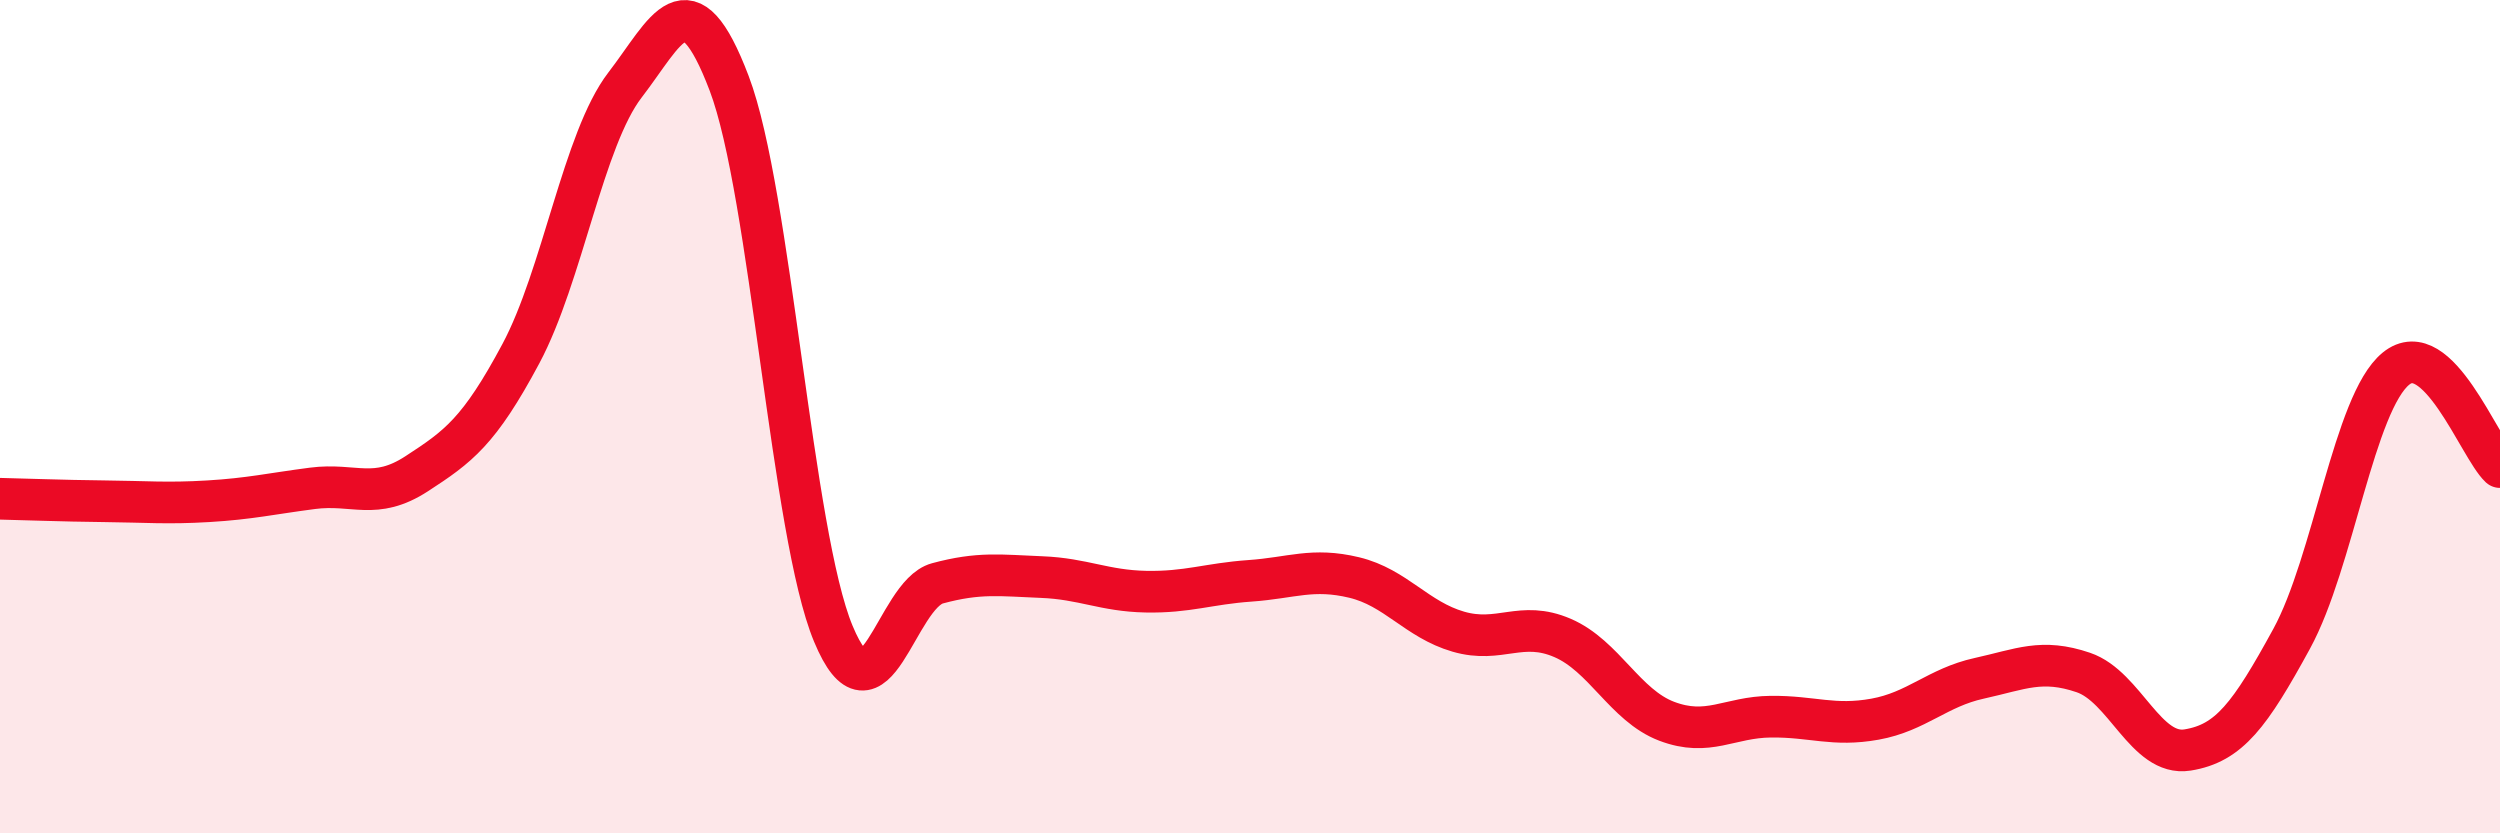
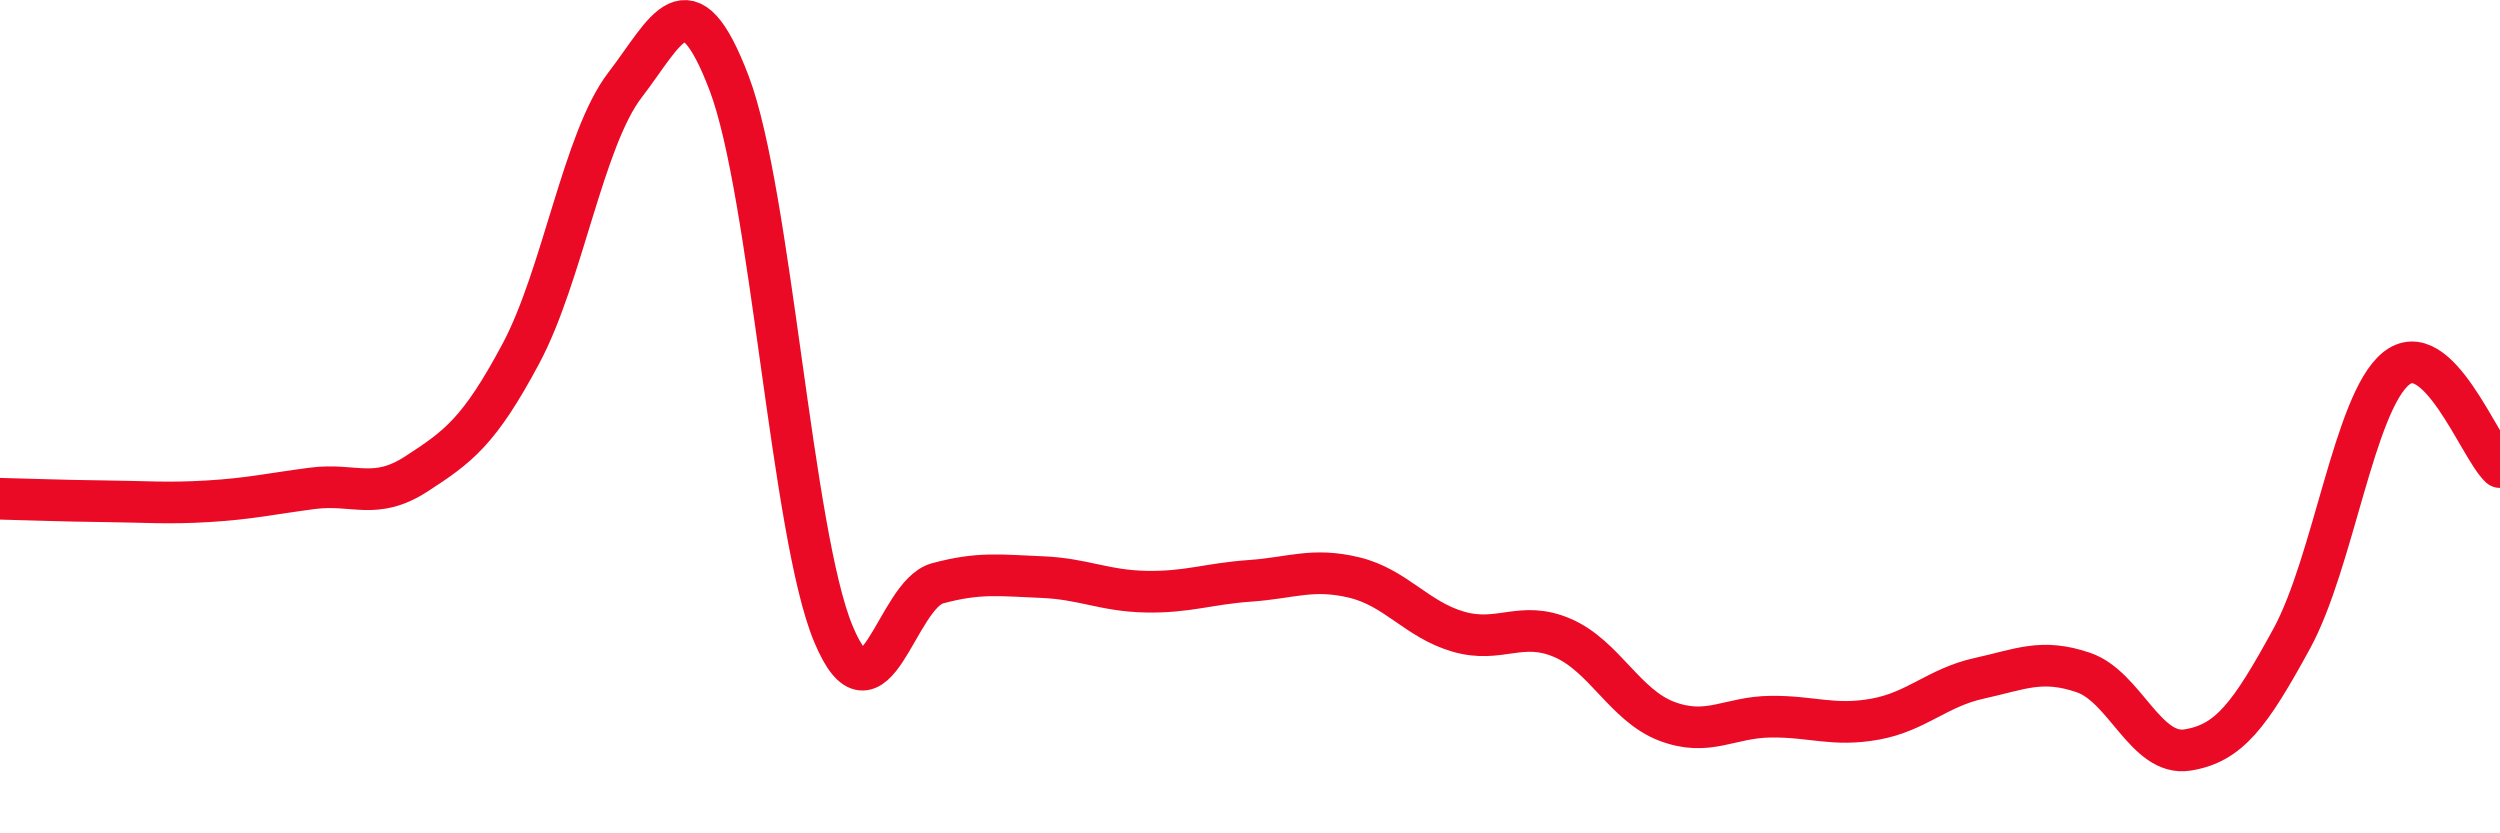
<svg xmlns="http://www.w3.org/2000/svg" width="60" height="20" viewBox="0 0 60 20">
-   <path d="M 0,11.97 C 0.5,11.98 1.5,12.02 2.5,12.03 C 3.5,12.04 4,12.09 5,12.03 C 6,11.97 6.5,11.85 7.5,11.72 C 8.5,11.59 9,12.02 10,11.37 C 11,10.72 11.5,10.36 12.5,8.49 C 13.5,6.62 14,3.34 15,2.04 C 16,0.74 16.5,-0.63 17.5,2 C 18.5,4.63 19,12.81 20,15.21 C 21,17.61 21.5,14.27 22.5,14 C 23.5,13.73 24,13.81 25,13.85 C 26,13.89 26.5,14.18 27.5,14.2 C 28.5,14.22 29,14.01 30,13.94 C 31,13.87 31.5,13.62 32.5,13.86 C 33.5,14.1 34,14.87 35,15.16 C 36,15.45 36.5,14.88 37.5,15.31 C 38.5,15.74 39,16.93 40,17.31 C 41,17.69 41.5,17.21 42.5,17.2 C 43.5,17.19 44,17.44 45,17.26 C 46,17.08 46.5,16.5 47.5,16.28 C 48.5,16.06 49,15.8 50,16.14 C 51,16.48 51.5,18.16 52.5,18 C 53.5,17.84 54,17.16 55,15.33 C 56,13.5 56.5,9.67 57.5,8.85 C 58.5,8.03 59.5,10.74 60,11.21L60 20L0 20Z" fill="#EB0A25" opacity="0.1" stroke-linecap="round" stroke-linejoin="round" />
  <path d="M 0,11.97 C 0.5,11.98 1.5,12.02 2.5,12.03 C 3.5,12.04 4,12.09 5,12.03 C 6,11.97 6.5,11.85 7.5,11.72 C 8.5,11.59 9,12.02 10,11.37 C 11,10.72 11.5,10.36 12.5,8.49 C 13.5,6.62 14,3.34 15,2.04 C 16,0.74 16.5,-0.63 17.5,2 C 18.5,4.63 19,12.81 20,15.21 C 21,17.61 21.5,14.27 22.5,14 C 23.5,13.73 24,13.81 25,13.85 C 26,13.89 26.5,14.18 27.5,14.2 C 28.5,14.22 29,14.01 30,13.94 C 31,13.87 31.5,13.62 32.5,13.86 C 33.5,14.1 34,14.87 35,15.16 C 36,15.45 36.5,14.88 37.5,15.31 C 38.5,15.74 39,16.93 40,17.31 C 41,17.69 41.5,17.21 42.5,17.2 C 43.5,17.19 44,17.44 45,17.26 C 46,17.08 46.5,16.5 47.5,16.28 C 48.5,16.06 49,15.8 50,16.14 C 51,16.48 51.5,18.16 52.5,18 C 53.5,17.84 54,17.16 55,15.33 C 56,13.5 56.5,9.67 57.5,8.85 C 58.5,8.03 59.5,10.74 60,11.21" stroke="#EB0A25" stroke-width="1" fill="none" stroke-linecap="round" stroke-linejoin="round" />
</svg>